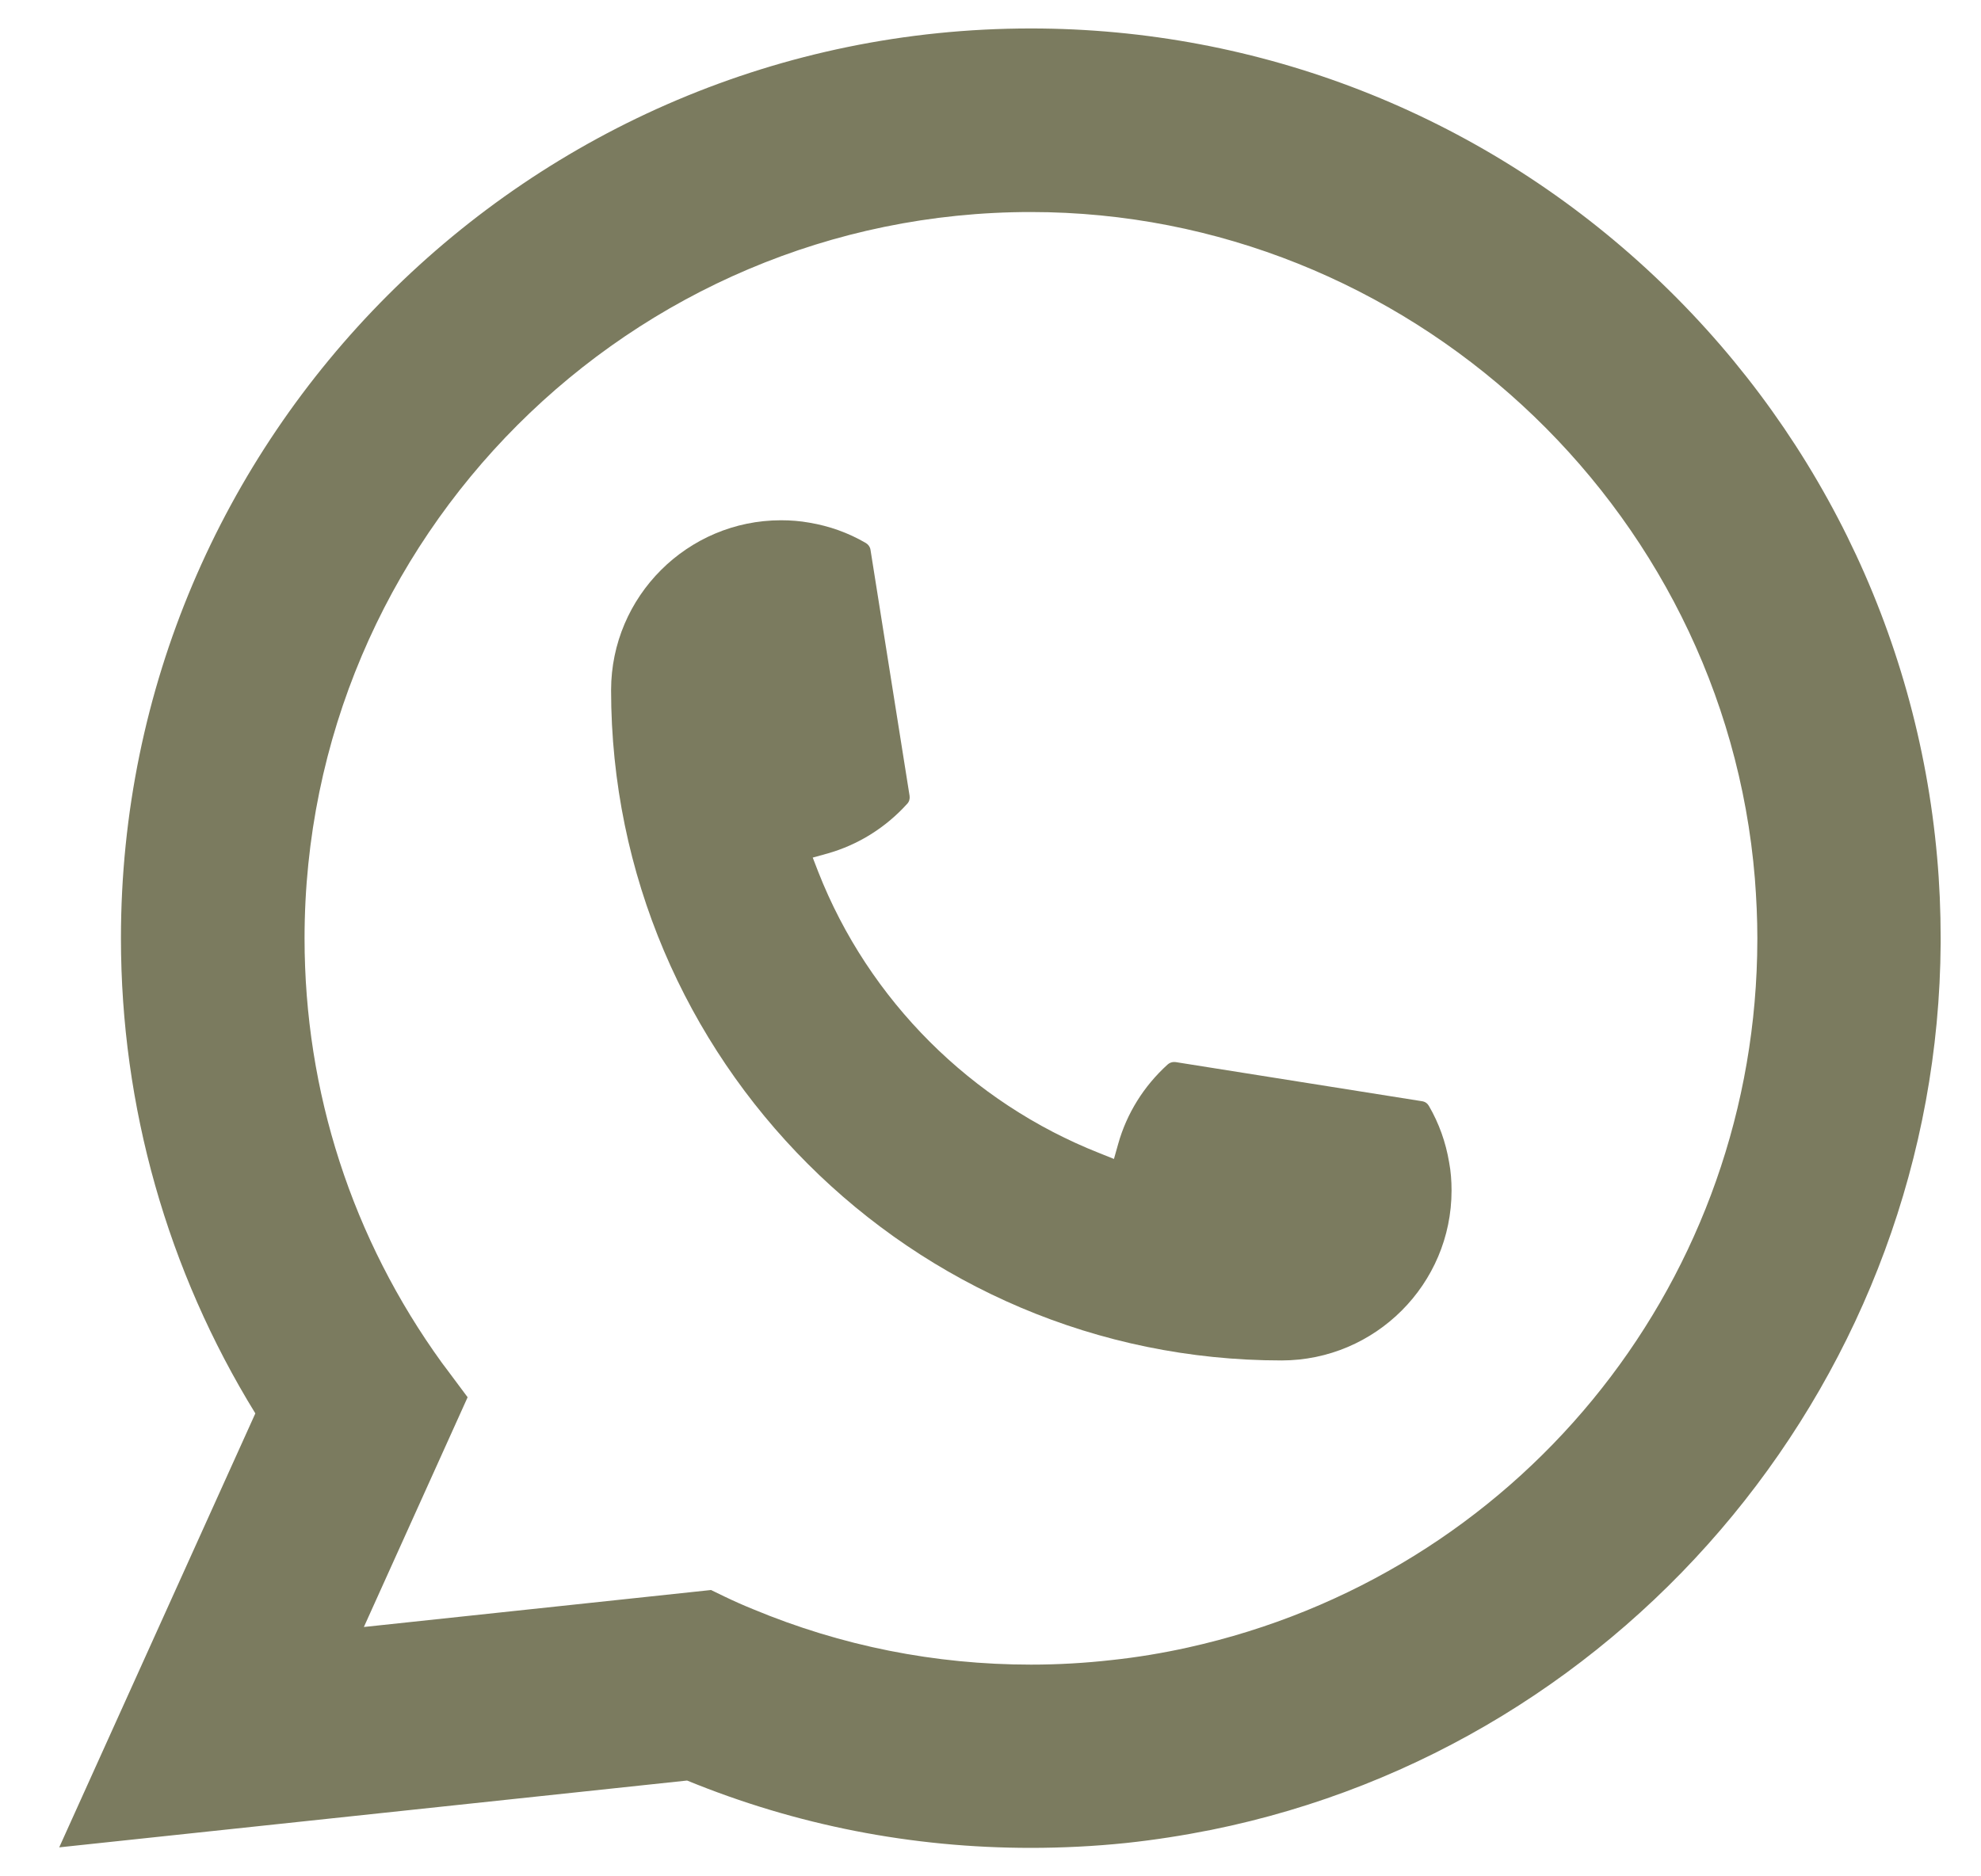
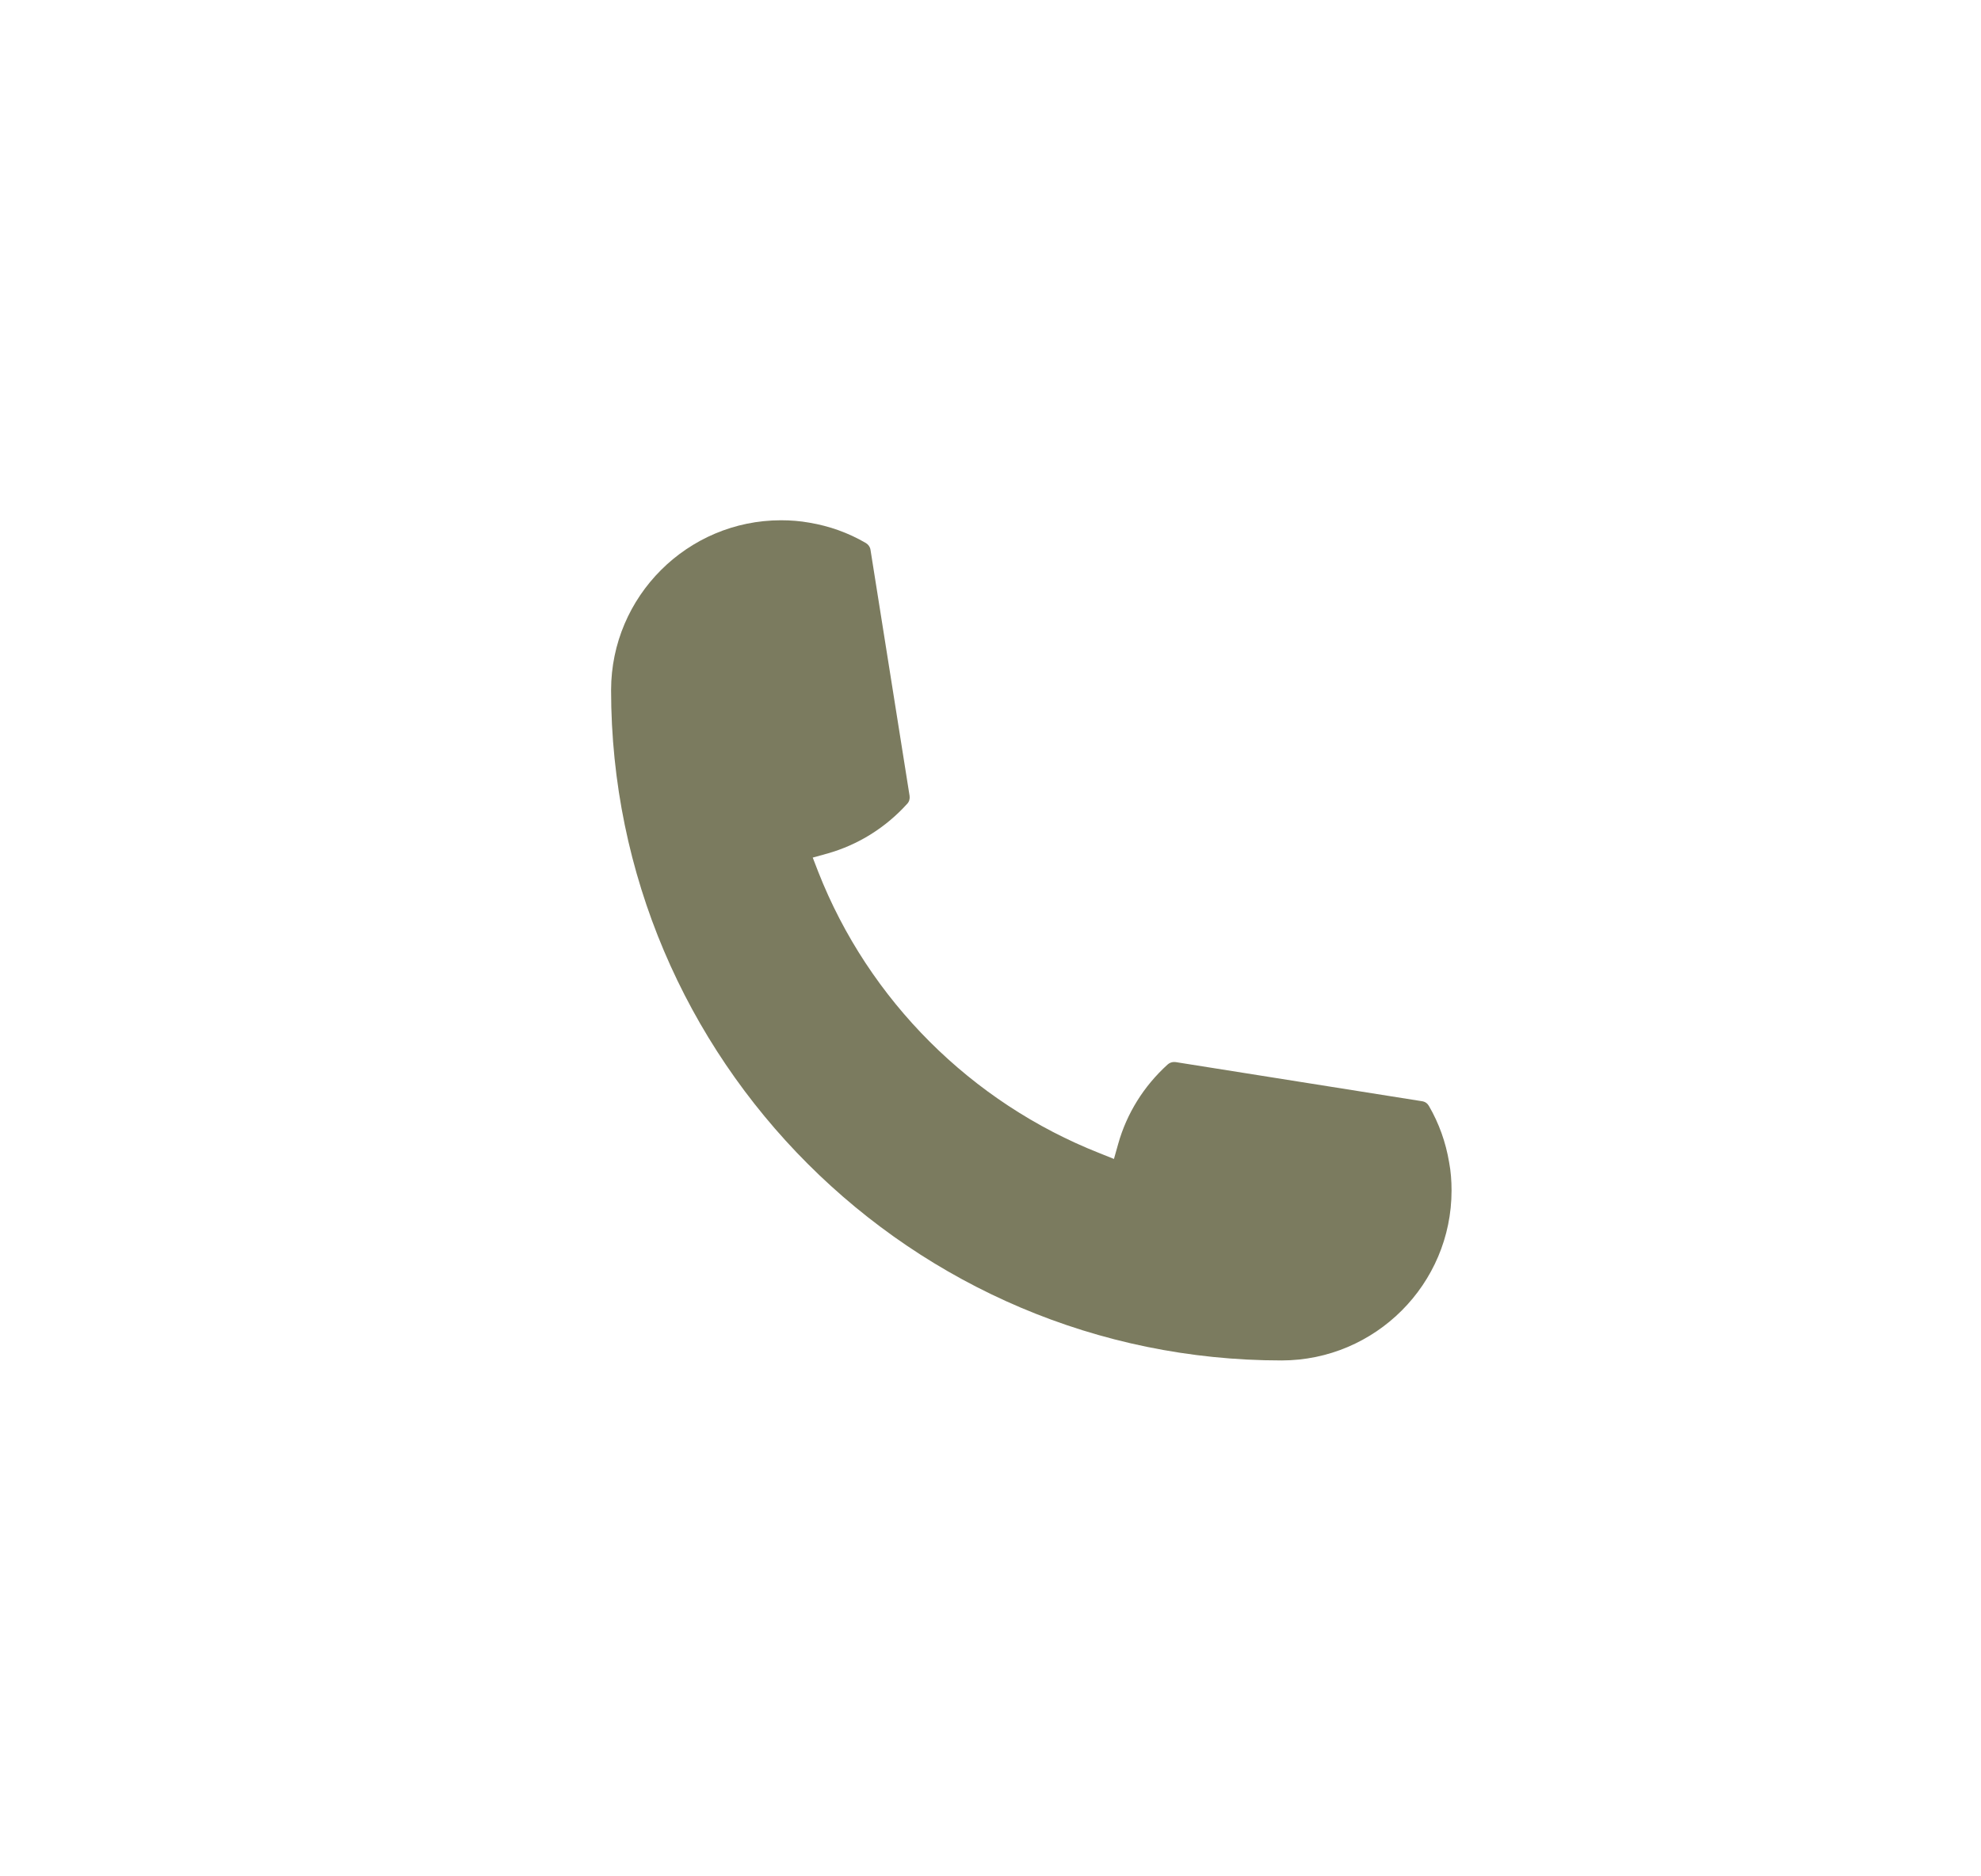
<svg xmlns="http://www.w3.org/2000/svg" width="19" height="18" viewBox="0 0 19 18" fill="none">
  <path d="M12.292 13.051C8.747 13.051 5.862 10.166 5.861 6.62C5.862 5.721 6.594 4.991 7.491 4.991C7.583 4.991 7.674 4.998 7.762 5.014C7.954 5.046 8.136 5.111 8.304 5.209C8.329 5.224 8.345 5.247 8.349 5.274L8.724 7.635C8.728 7.664 8.72 7.691 8.701 7.711C8.494 7.94 8.23 8.105 7.936 8.188L7.795 8.227L7.848 8.364C8.331 9.595 9.316 10.578 10.547 11.063L10.684 11.118L10.724 10.976C10.806 10.682 10.971 10.418 11.2 10.211C11.217 10.196 11.239 10.188 11.261 10.188C11.266 10.188 11.271 10.188 11.277 10.189L13.638 10.564C13.667 10.568 13.69 10.584 13.704 10.608C13.802 10.776 13.867 10.96 13.899 11.152C13.915 11.237 13.922 11.327 13.922 11.421C13.922 12.319 13.191 13.05 12.292 13.051Z" fill="#7B7B5F" />
-   <path d="M18.579 8.222C18.388 6.061 17.398 4.057 15.792 2.579C14.176 1.092 12.08 0.273 9.887 0.273C5.075 0.273 1.16 4.188 1.16 9C1.16 10.615 1.605 12.188 2.449 13.559L0.568 17.722L6.59 17.081C7.637 17.51 8.746 17.727 9.886 17.727C10.186 17.727 10.494 17.712 10.802 17.68C11.074 17.651 11.349 17.608 11.619 17.554C15.648 16.739 18.59 13.163 18.613 9.047V9C18.613 8.738 18.602 8.476 18.579 8.222H18.579ZM6.822 15.253L3.49 15.608L4.485 13.404L4.286 13.137C4.272 13.118 4.257 13.099 4.24 13.076C3.377 11.883 2.921 10.474 2.921 9.001C2.921 5.16 6.046 2.034 9.887 2.034C13.486 2.034 16.537 4.842 16.831 8.426C16.846 8.619 16.855 8.812 16.855 9.002C16.855 9.056 16.854 9.11 16.853 9.167C16.779 12.38 14.534 15.11 11.393 15.805C11.154 15.858 10.908 15.899 10.664 15.925C10.409 15.954 10.148 15.969 9.889 15.969C8.966 15.969 8.069 15.79 7.222 15.437C7.128 15.399 7.036 15.358 6.949 15.316L6.823 15.255L6.822 15.253Z" fill="#7B7B5F" />
</svg>